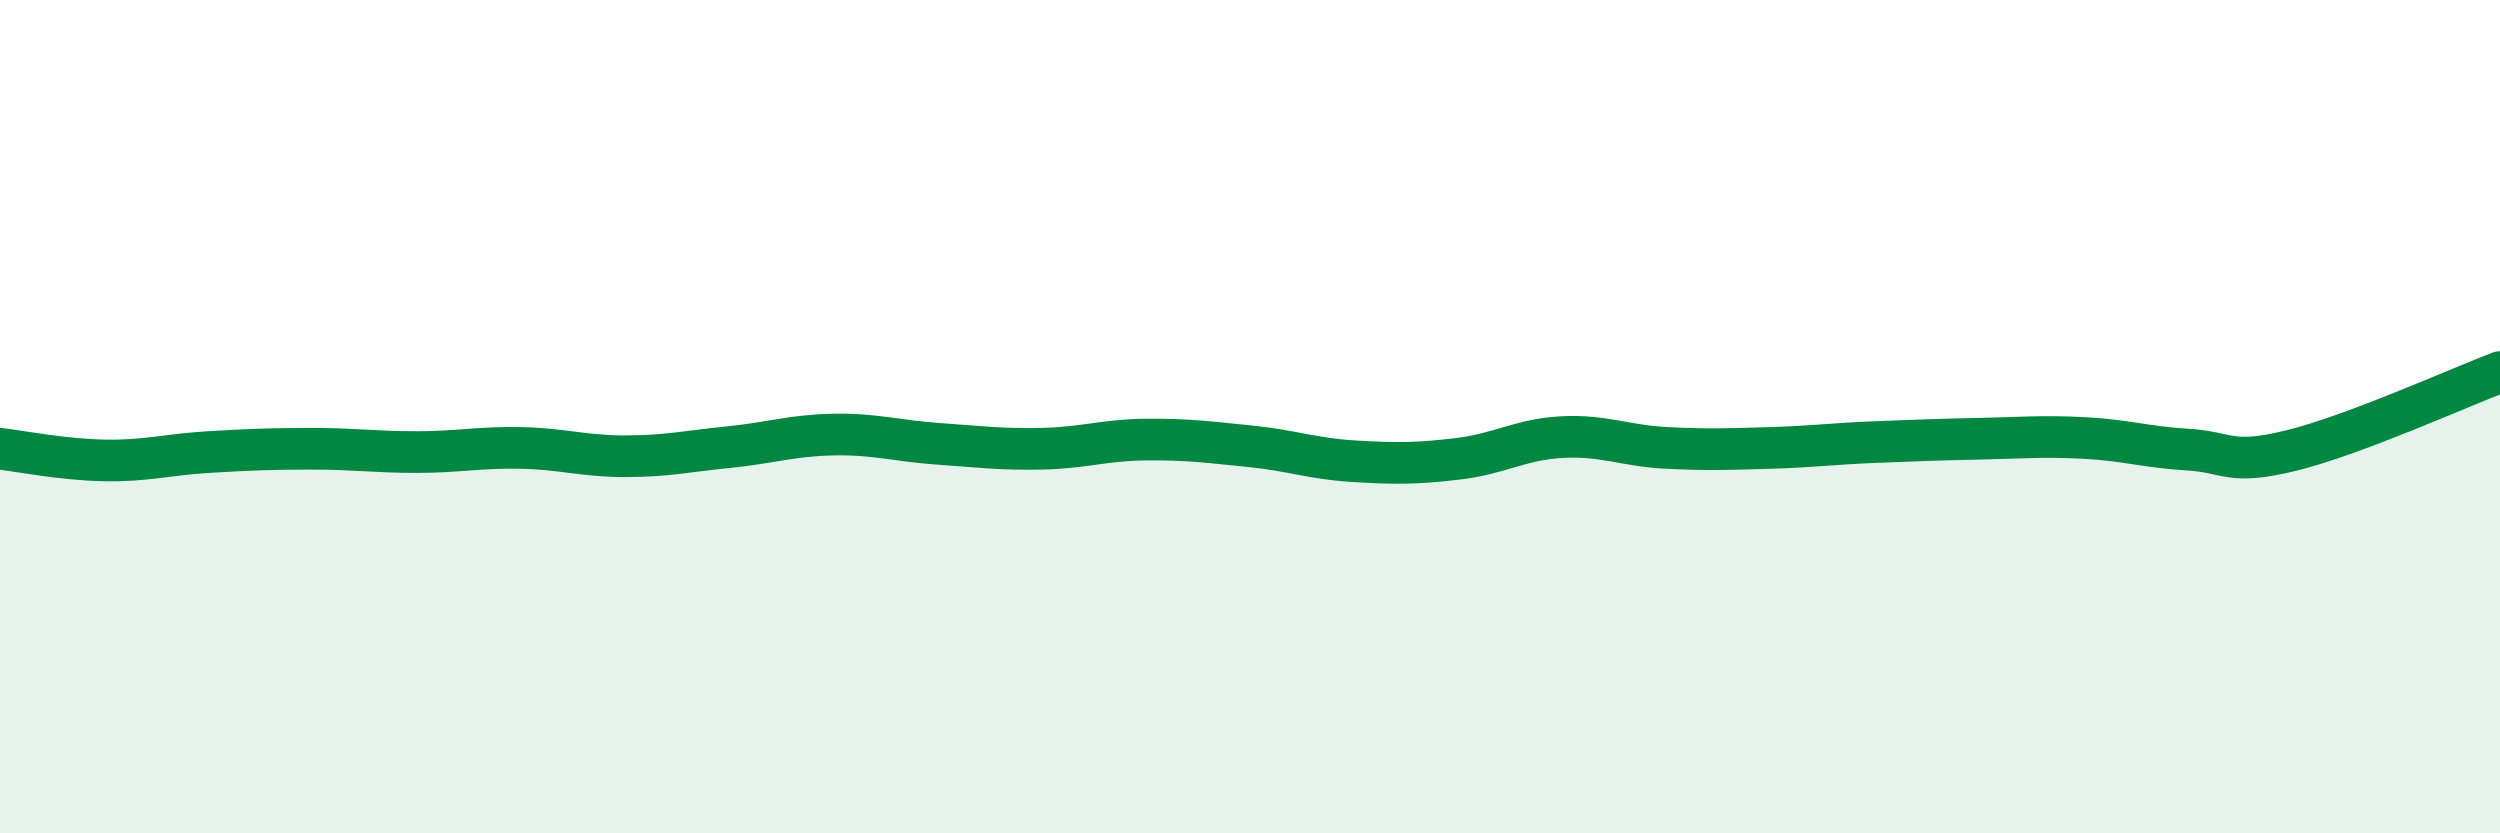
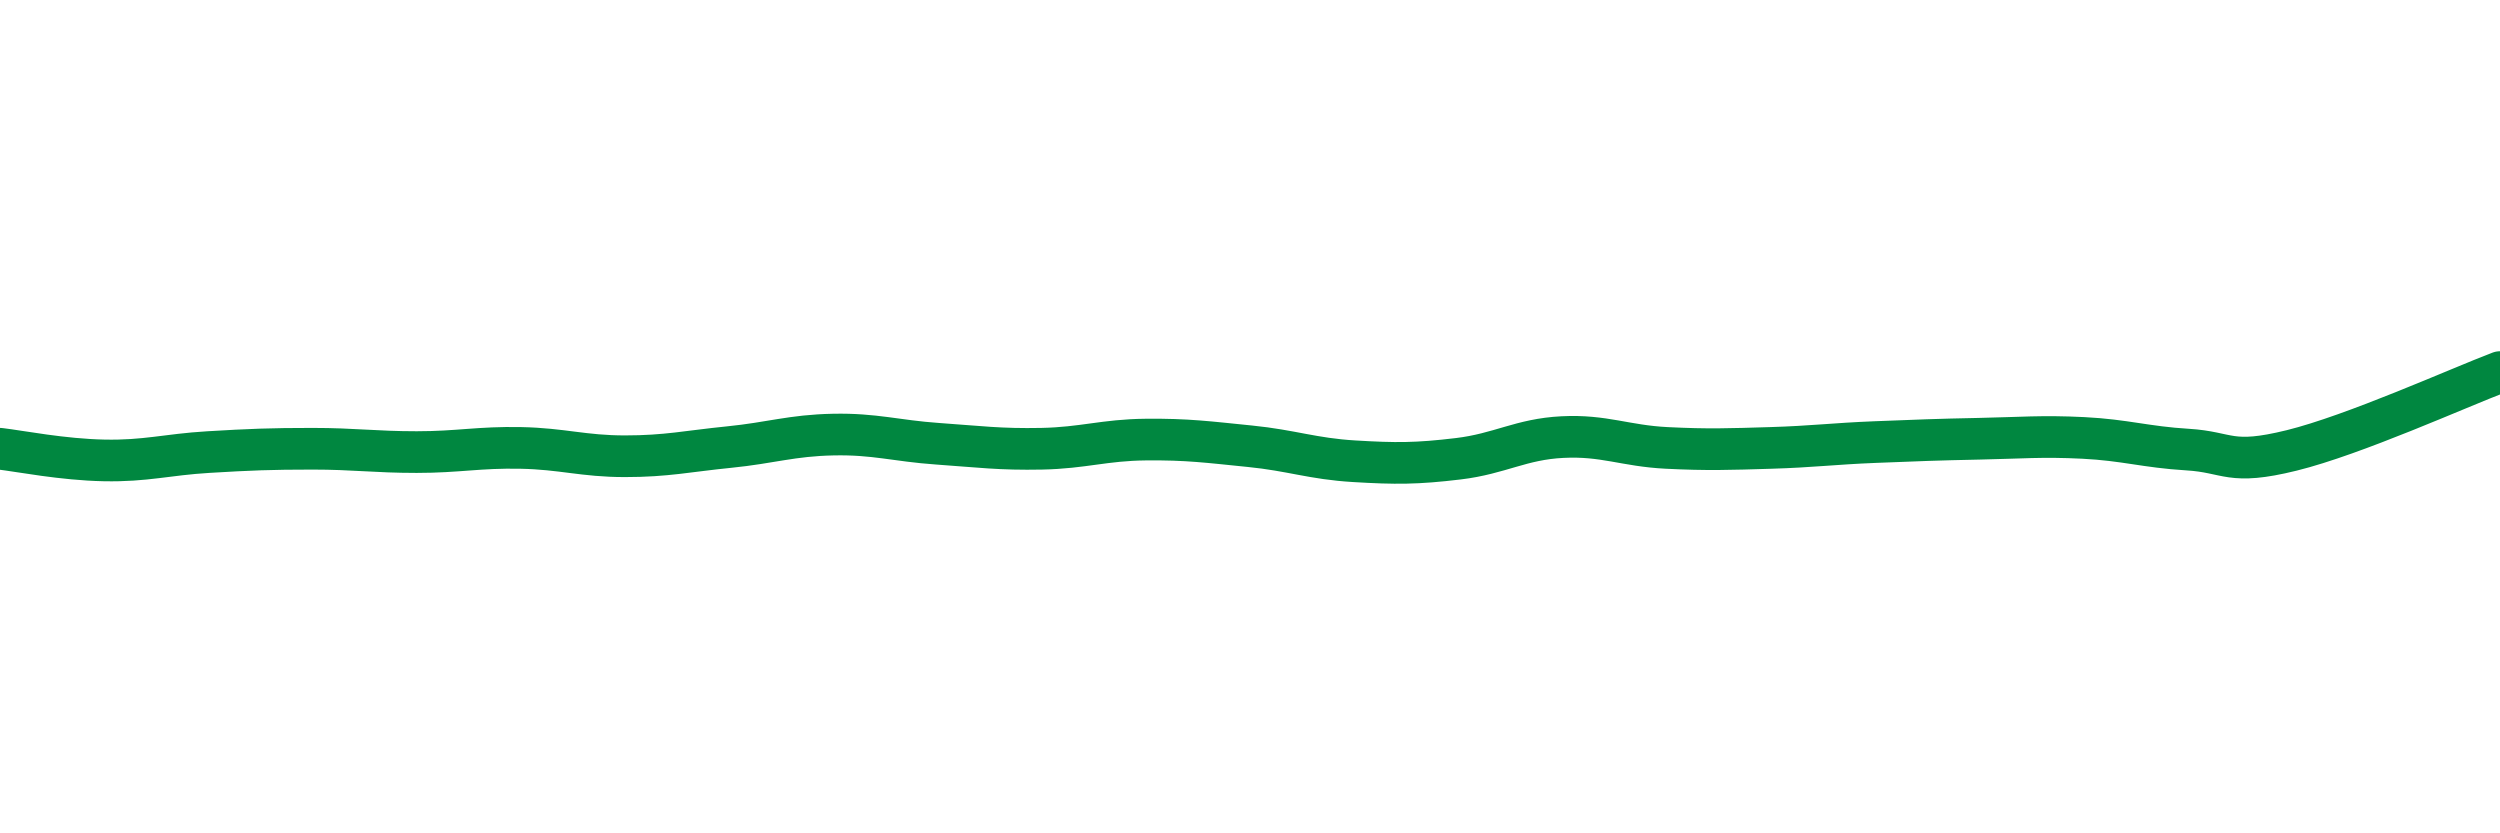
<svg xmlns="http://www.w3.org/2000/svg" width="60" height="20" viewBox="0 0 60 20">
-   <path d="M 0,10.77 C 0.5,10.83 1.5,11.03 2.5,11.05 C 3.5,11.07 4,10.91 5,10.85 C 6,10.79 6.5,10.77 7.5,10.77 C 8.5,10.77 9,10.85 10,10.85 C 11,10.85 11.5,10.73 12.5,10.75 C 13.5,10.77 14,10.95 15,10.95 C 16,10.95 16.5,10.83 17.5,10.73 C 18.5,10.63 19,10.45 20,10.43 C 21,10.41 21.5,10.58 22.5,10.65 C 23.5,10.72 24,10.79 25,10.77 C 26,10.75 26.5,10.56 27.5,10.55 C 28.5,10.54 29,10.61 30,10.71 C 31,10.81 31.5,11.01 32.5,11.07 C 33.5,11.13 34,11.13 35,11.01 C 36,10.89 36.5,10.54 37.5,10.49 C 38.5,10.44 39,10.7 40,10.75 C 41,10.8 41.5,10.78 42.5,10.75 C 43.5,10.72 44,10.65 45,10.61 C 46,10.57 46.5,10.55 47.5,10.53 C 48.5,10.51 49,10.46 50,10.51 C 51,10.56 51.5,10.73 52.5,10.79 C 53.5,10.85 53.5,11.18 55,10.81 C 56.5,10.44 59,9.31 60,8.93L60 20L0 20Z" fill="#008740" opacity="0.1" stroke-linecap="round" stroke-linejoin="round" />
  <path d="M 0,10.77 C 0.5,10.83 1.5,11.03 2.5,11.05 C 3.5,11.07 4,10.91 5,10.85 C 6,10.79 6.5,10.77 7.5,10.77 C 8.5,10.77 9,10.85 10,10.85 C 11,10.85 11.5,10.73 12.5,10.75 C 13.5,10.77 14,10.95 15,10.95 C 16,10.95 16.5,10.83 17.5,10.73 C 18.5,10.63 19,10.45 20,10.43 C 21,10.41 21.5,10.58 22.5,10.65 C 23.5,10.72 24,10.79 25,10.77 C 26,10.75 26.5,10.56 27.5,10.55 C 28.5,10.54 29,10.61 30,10.71 C 31,10.81 31.5,11.01 32.5,11.07 C 33.5,11.13 34,11.13 35,11.01 C 36,10.89 36.5,10.54 37.5,10.49 C 38.5,10.44 39,10.7 40,10.75 C 41,10.8 41.5,10.78 42.5,10.75 C 43.5,10.72 44,10.65 45,10.61 C 46,10.57 46.5,10.55 47.5,10.53 C 48.5,10.51 49,10.46 50,10.51 C 51,10.56 51.5,10.73 52.5,10.79 C 53.5,10.85 53.5,11.18 55,10.81 C 56.5,10.44 59,9.31 60,8.93" stroke="#008740" stroke-width="1" fill="none" stroke-linecap="round" stroke-linejoin="round" />
</svg>